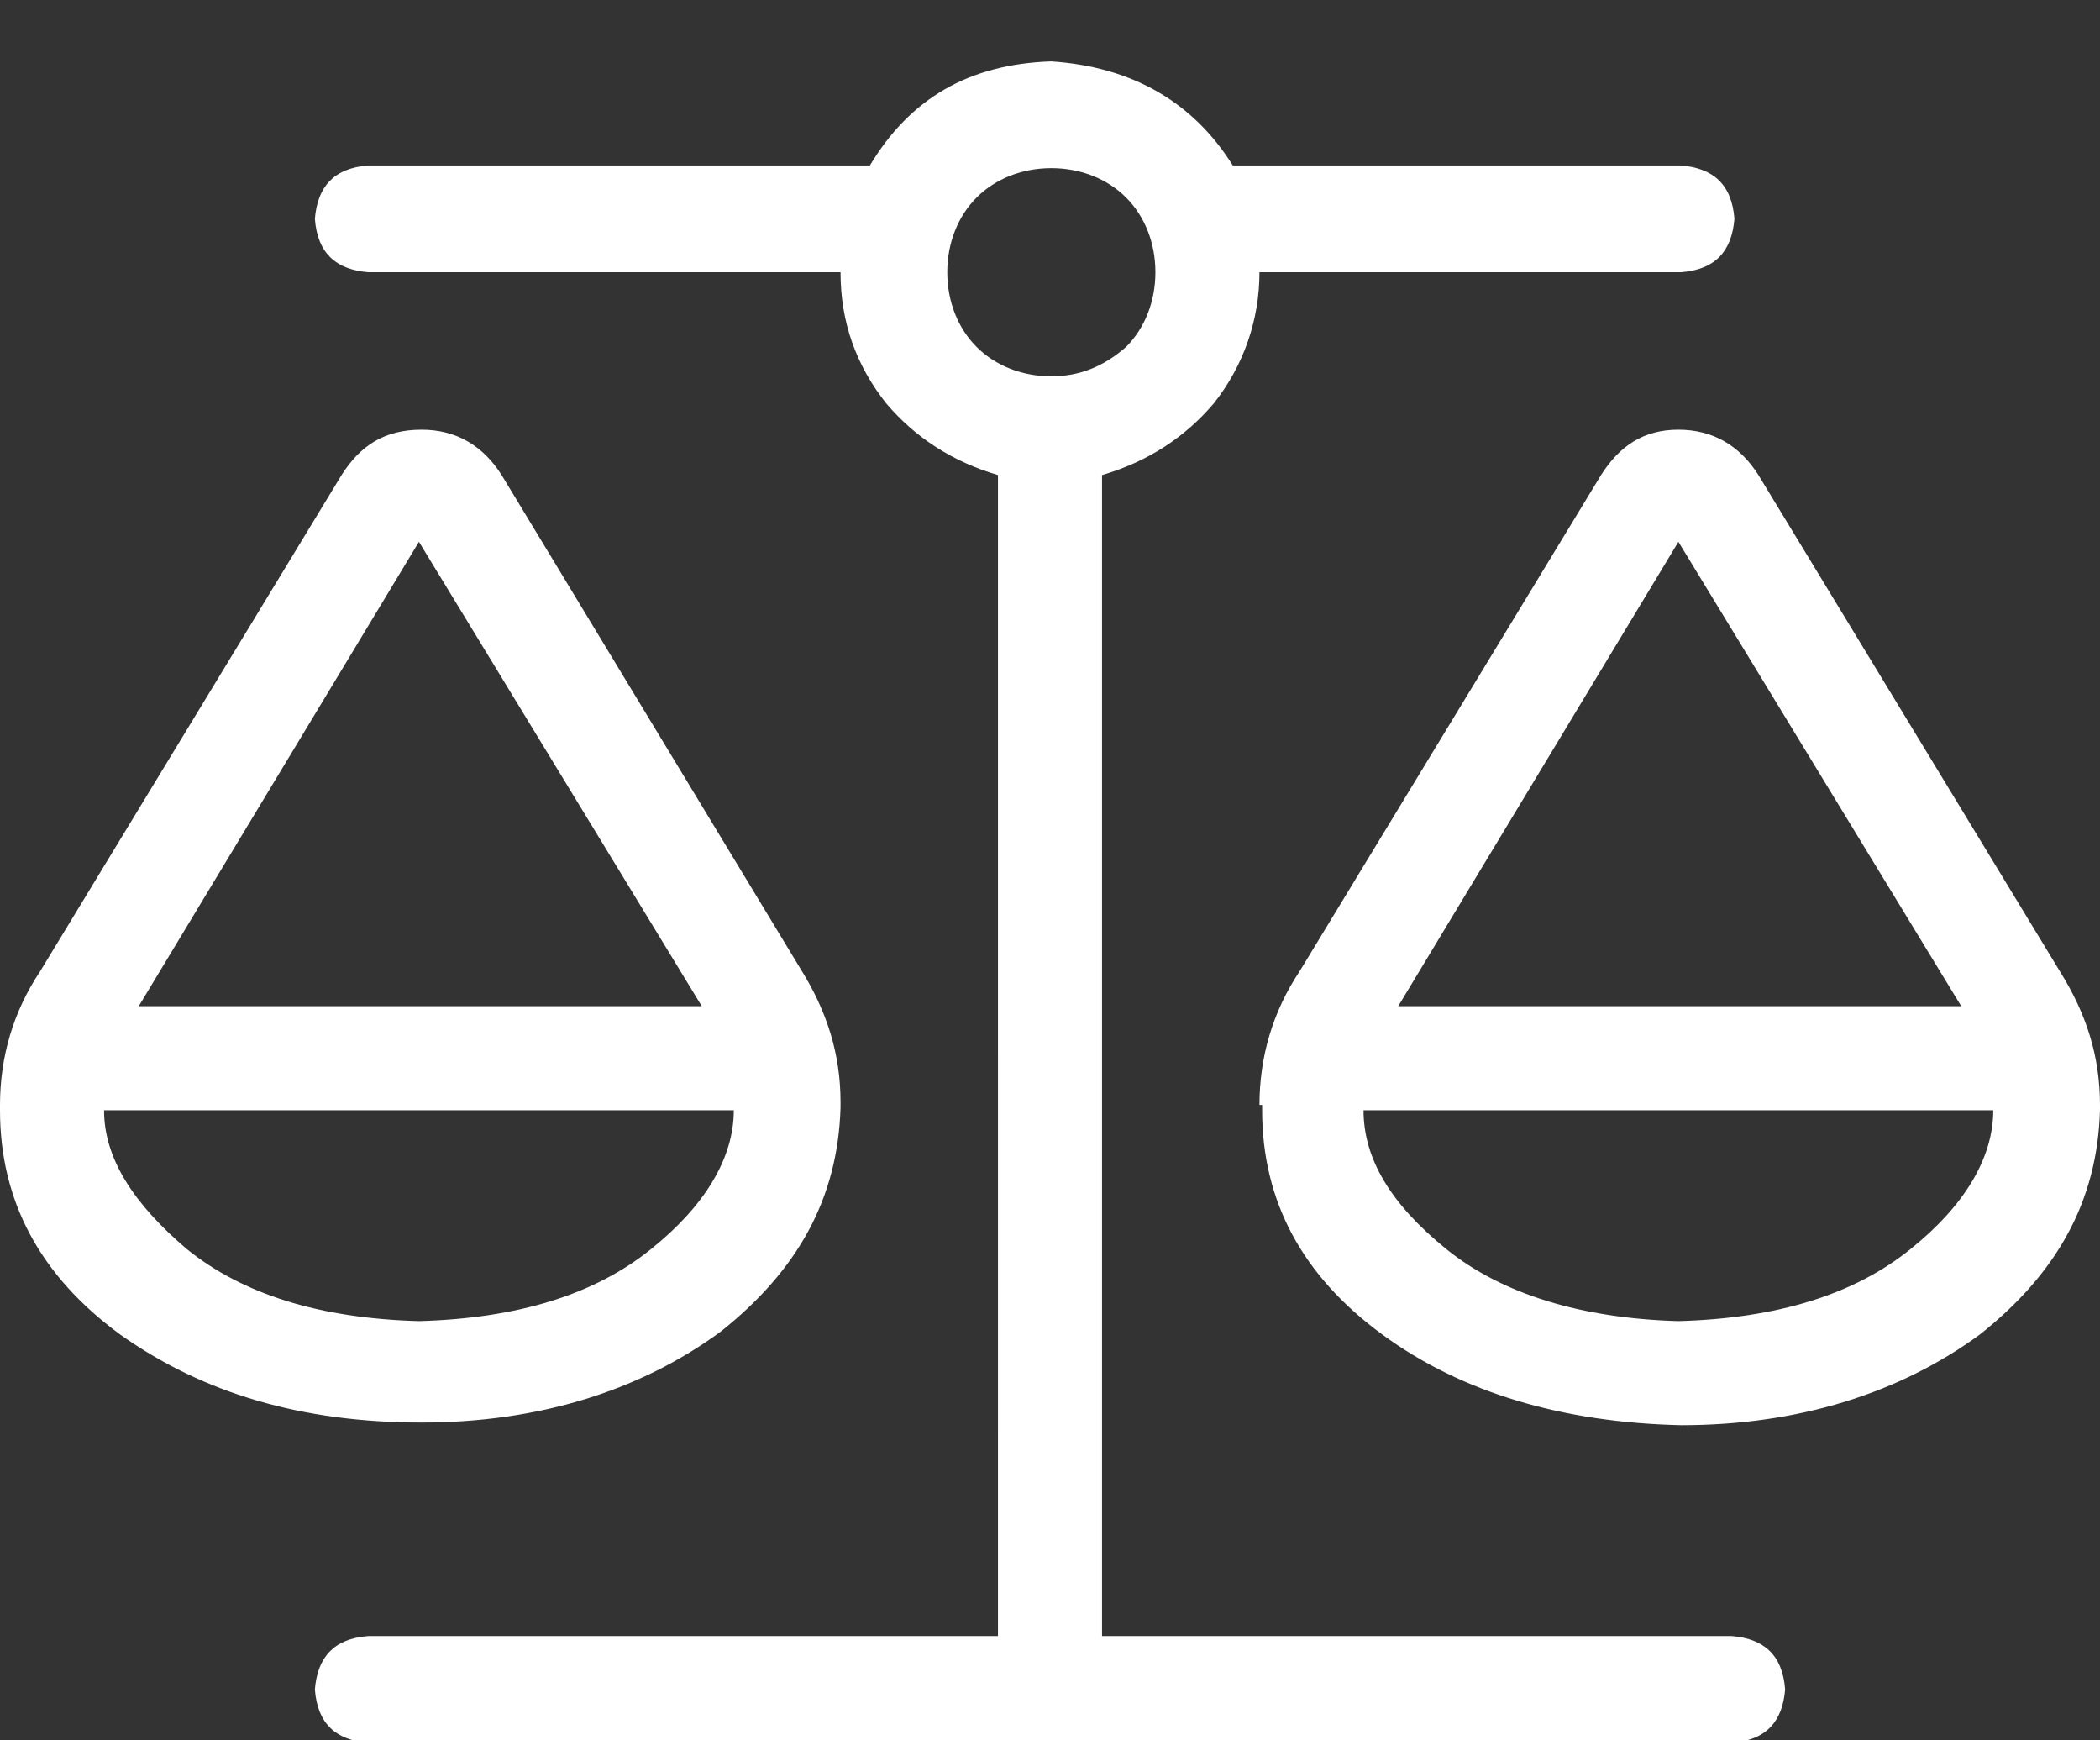
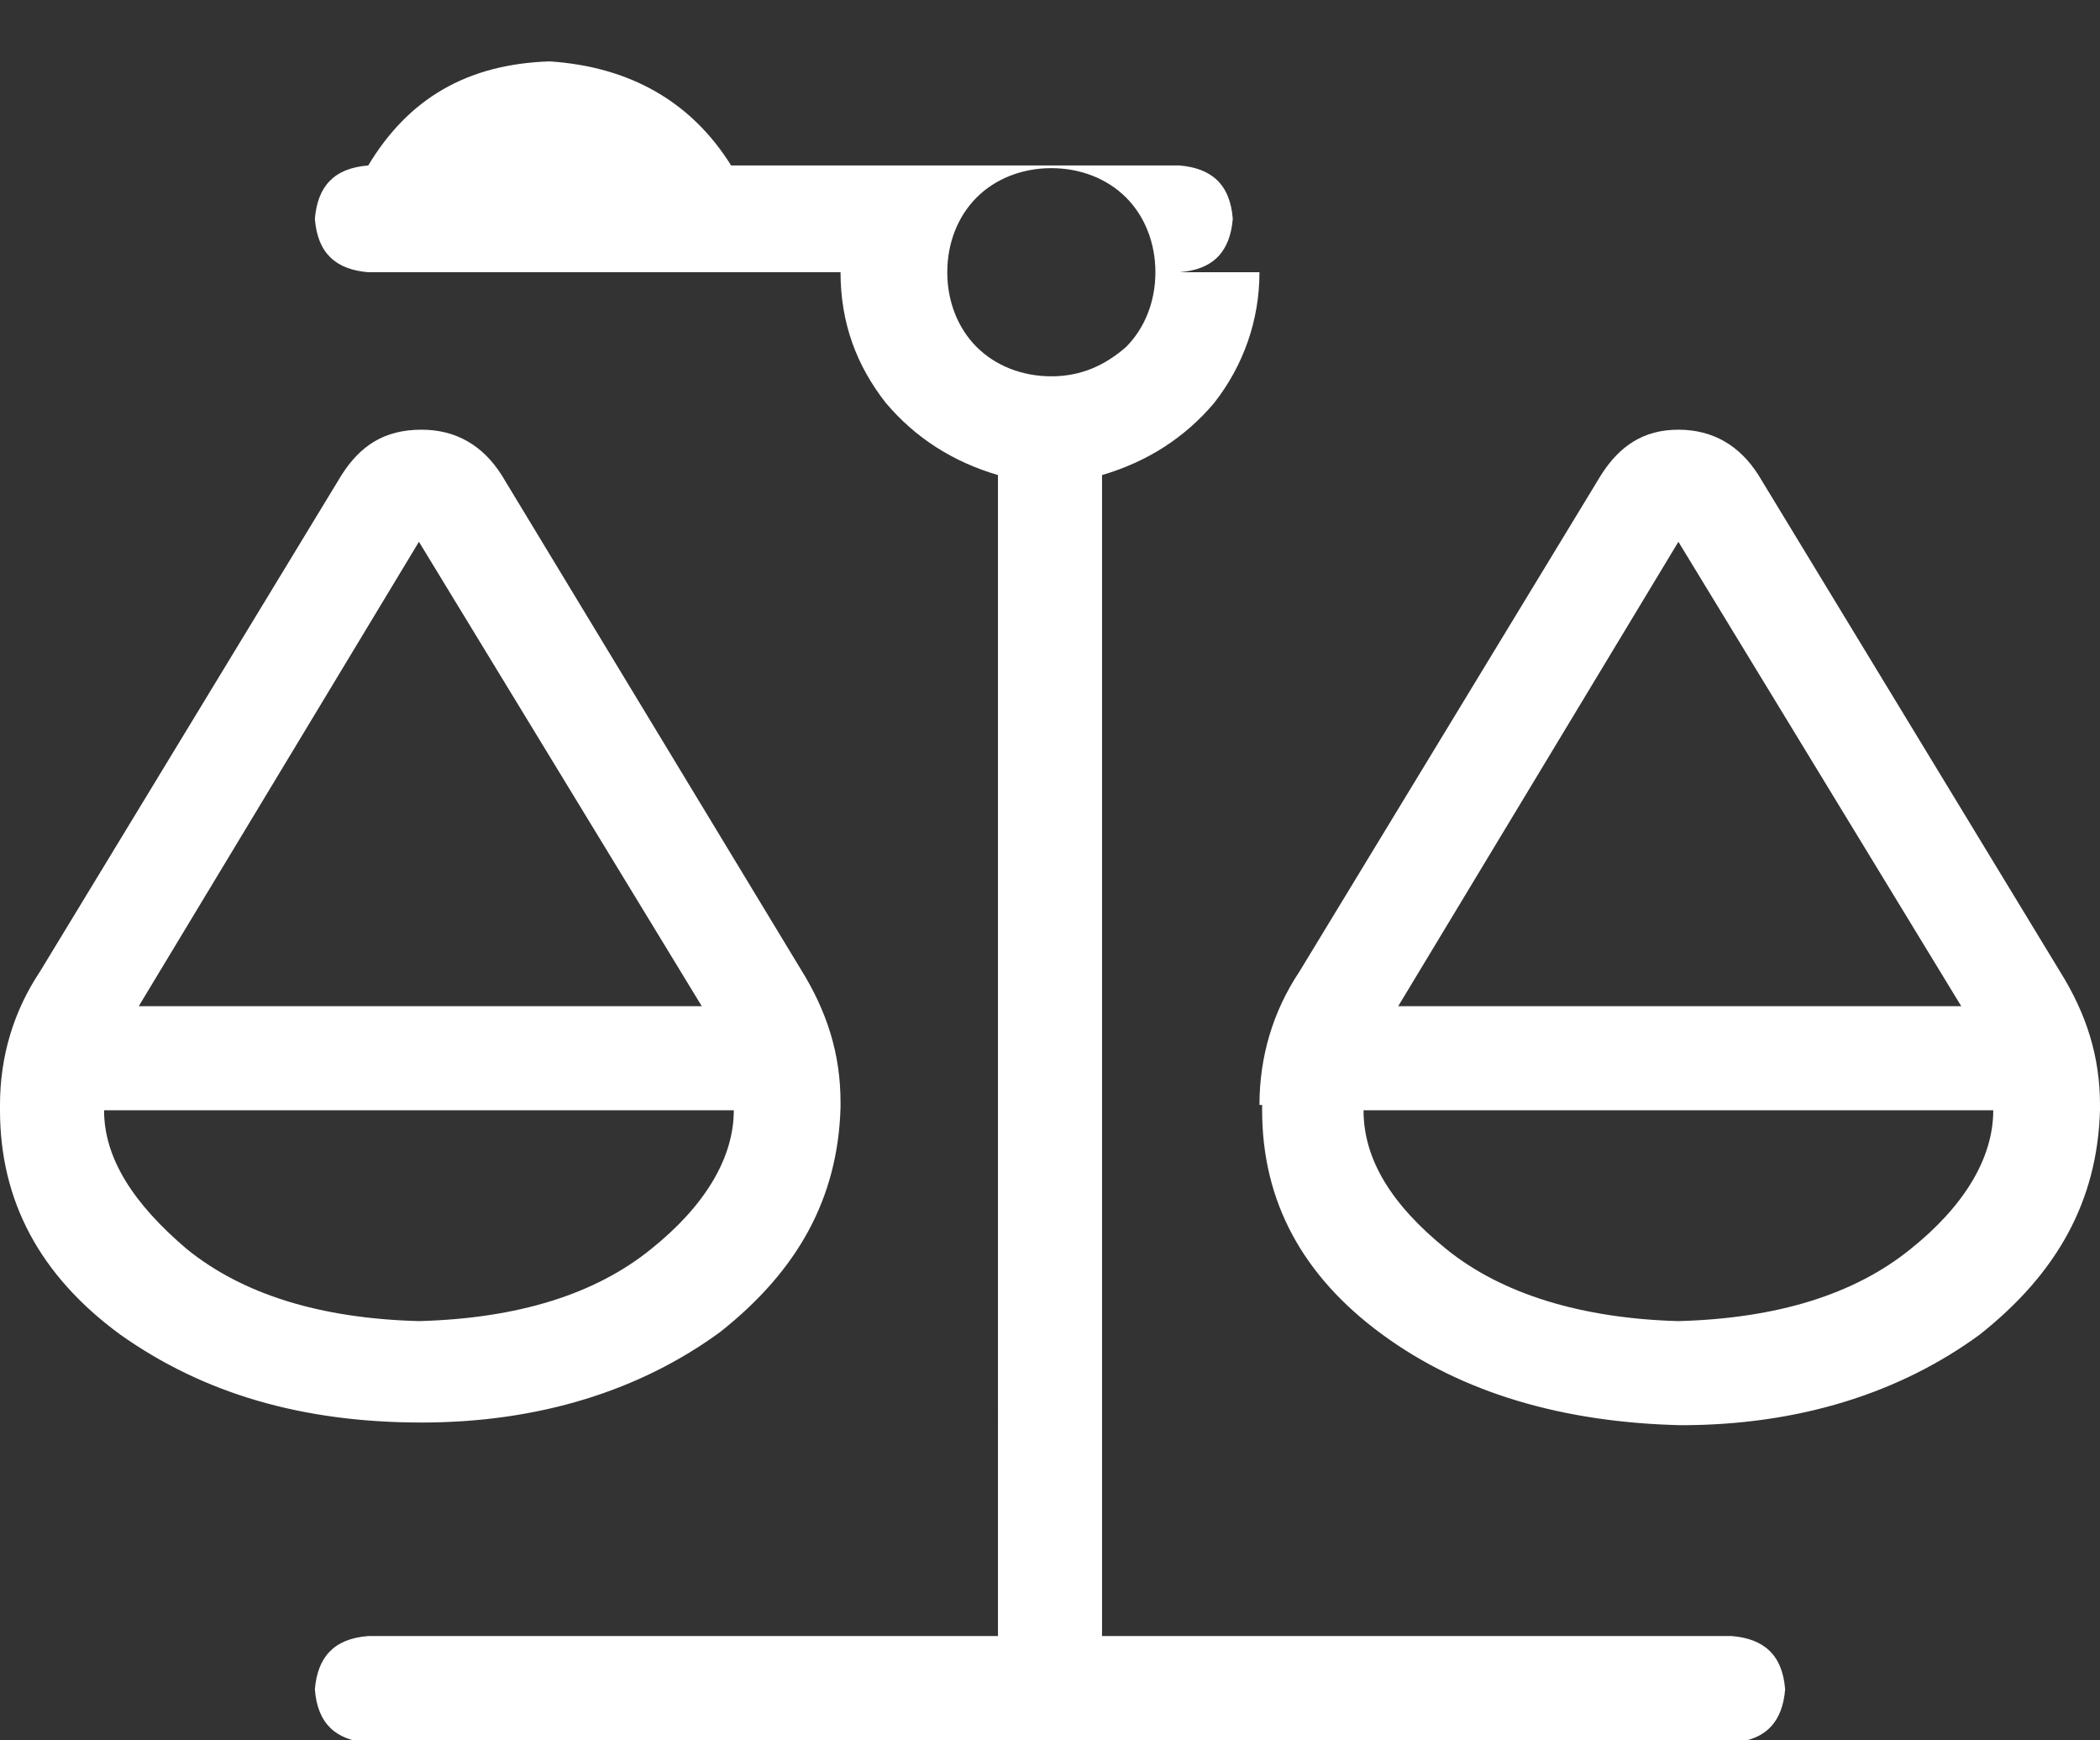
<svg xmlns="http://www.w3.org/2000/svg" version="1.1" id="Layer_1" x="0px" y="0px" viewBox="0 0 78.7 65.2" style="enable-background:new 0 0 78.7 65.2;" xml:space="preserve">
  <rect x="0" y="0" width="78.7" height="65.2" fill="#333333" stroke="none" />
  <style type="text/css">
	.st0{enable-background:new    ;}
	.st1{fill:#FFFFFF;}
</style>
  <g class="st0">
-     <path class="st1" d="M4.5,50c-3-2.2-4.5-5-4.5-8.4v-0.2c0-1.8,0.5-3.5,1.5-5l11.3-18.6c0.7-1.1,1.6-1.7,3-1.7c1.3,0,2.3,0.6,3,1.7   L30,36.3c1,1.6,1.5,3.2,1.5,5v0.2c-0.1,3.4-1.6,6.1-4.5,8.4c-3,2.2-6.8,3.4-11.2,3.4C11.3,53.3,7.6,52.2,4.5,50z M7,46.8   c2.1,1.7,5,2.6,8.7,2.7c3.7-0.1,6.6-1,8.7-2.7c2-1.6,3.1-3.4,3.1-5.2H3.9v-0.2v0.1v0.1C3.9,43.4,5,45.1,7,46.8z M26.3,37.7   L15.7,20.3L5.2,37.7H26.3z M45.5,15.1c-1.1,1.3-2.5,2.2-4.2,2.7v43.5h23.6c1.2,0.1,1.9,0.7,2,2c-0.1,1.2-0.7,1.9-2,2H39.3H13.8   c-1.2-0.1-1.9-0.7-2-2c0.1-1.2,0.7-1.9,2-2h23.6V17.8c-1.7-0.5-3.1-1.4-4.2-2.7c-1.1-1.4-1.7-3-1.7-4.9H13.8c-1.2-0.1-1.9-0.7-2-2   c0.1-1.2,0.7-1.9,2-2h18.8c1.5-2.5,3.7-3.8,6.8-3.9c3,0.2,5.3,1.5,6.8,3.9h16.8c1.2,0.1,1.9,0.7,2,2c-0.1,1.2-0.7,1.9-2,2H47.2   C47.2,12,46.6,13.7,45.5,15.1z M42.2,13c0.7-0.7,1.1-1.7,1.1-2.8c0-1.1-0.4-2.1-1.1-2.8s-1.7-1.1-2.8-1.1c-1.1,0-2.1,0.4-2.8,1.1   c-0.7,0.7-1.1,1.7-1.1,2.8c0,1.1,0.4,2.1,1.1,2.8c0.7,0.7,1.7,1.1,2.8,1.1C40.5,14.1,41.4,13.7,42.2,13z M47.2,41.4   c0-1.8,0.5-3.5,1.5-5L60,17.8c0.7-1.1,1.6-1.7,2.9-1.7c1.3,0,2.3,0.6,3,1.7l11.3,18.6c1,1.6,1.5,3.2,1.5,5v0.2   c-0.1,3.4-1.6,6.1-4.5,8.4c-3,2.2-6.8,3.4-11.2,3.4c-4.4-0.1-8.2-1.2-11.2-3.4c-3-2.2-4.5-5-4.5-8.4V41.4z M62.9,49.5   c3.7-0.1,6.6-1,8.7-2.7c2-1.6,3.1-3.4,3.1-5.2H51.1v-0.2v0.1v0.1c0,1.8,1,3.5,3.1,5.2C56.3,48.5,59.3,49.4,62.9,49.5z M52.4,37.7   h21.1L62.9,20.3L52.4,37.7z" />
+     <path class="st1" d="M4.5,50c-3-2.2-4.5-5-4.5-8.4v-0.2c0-1.8,0.5-3.5,1.5-5l11.3-18.6c0.7-1.1,1.6-1.7,3-1.7c1.3,0,2.3,0.6,3,1.7   L30,36.3c1,1.6,1.5,3.2,1.5,5v0.2c-0.1,3.4-1.6,6.1-4.5,8.4c-3,2.2-6.8,3.4-11.2,3.4C11.3,53.3,7.6,52.2,4.5,50z M7,46.8   c2.1,1.7,5,2.6,8.7,2.7c3.7-0.1,6.6-1,8.7-2.7c2-1.6,3.1-3.4,3.1-5.2H3.9v-0.2v0.1v0.1C3.9,43.4,5,45.1,7,46.8z M26.3,37.7   L15.7,20.3L5.2,37.7H26.3z M45.5,15.1c-1.1,1.3-2.5,2.2-4.2,2.7v43.5h23.6c1.2,0.1,1.9,0.7,2,2c-0.1,1.2-0.7,1.9-2,2H39.3H13.8   c-1.2-0.1-1.9-0.7-2-2c0.1-1.2,0.7-1.9,2-2h23.6V17.8c-1.7-0.5-3.1-1.4-4.2-2.7c-1.1-1.4-1.7-3-1.7-4.9H13.8c-1.2-0.1-1.9-0.7-2-2   c0.1-1.2,0.7-1.9,2-2c1.5-2.5,3.7-3.8,6.8-3.9c3,0.2,5.3,1.5,6.8,3.9h16.8c1.2,0.1,1.9,0.7,2,2c-0.1,1.2-0.7,1.9-2,2H47.2   C47.2,12,46.6,13.7,45.5,15.1z M42.2,13c0.7-0.7,1.1-1.7,1.1-2.8c0-1.1-0.4-2.1-1.1-2.8s-1.7-1.1-2.8-1.1c-1.1,0-2.1,0.4-2.8,1.1   c-0.7,0.7-1.1,1.7-1.1,2.8c0,1.1,0.4,2.1,1.1,2.8c0.7,0.7,1.7,1.1,2.8,1.1C40.5,14.1,41.4,13.7,42.2,13z M47.2,41.4   c0-1.8,0.5-3.5,1.5-5L60,17.8c0.7-1.1,1.6-1.7,2.9-1.7c1.3,0,2.3,0.6,3,1.7l11.3,18.6c1,1.6,1.5,3.2,1.5,5v0.2   c-0.1,3.4-1.6,6.1-4.5,8.4c-3,2.2-6.8,3.4-11.2,3.4c-4.4-0.1-8.2-1.2-11.2-3.4c-3-2.2-4.5-5-4.5-8.4V41.4z M62.9,49.5   c3.7-0.1,6.6-1,8.7-2.7c2-1.6,3.1-3.4,3.1-5.2H51.1v-0.2v0.1v0.1c0,1.8,1,3.5,3.1,5.2C56.3,48.5,59.3,49.4,62.9,49.5z M52.4,37.7   h21.1L62.9,20.3L52.4,37.7z" />
  </g>
</svg>